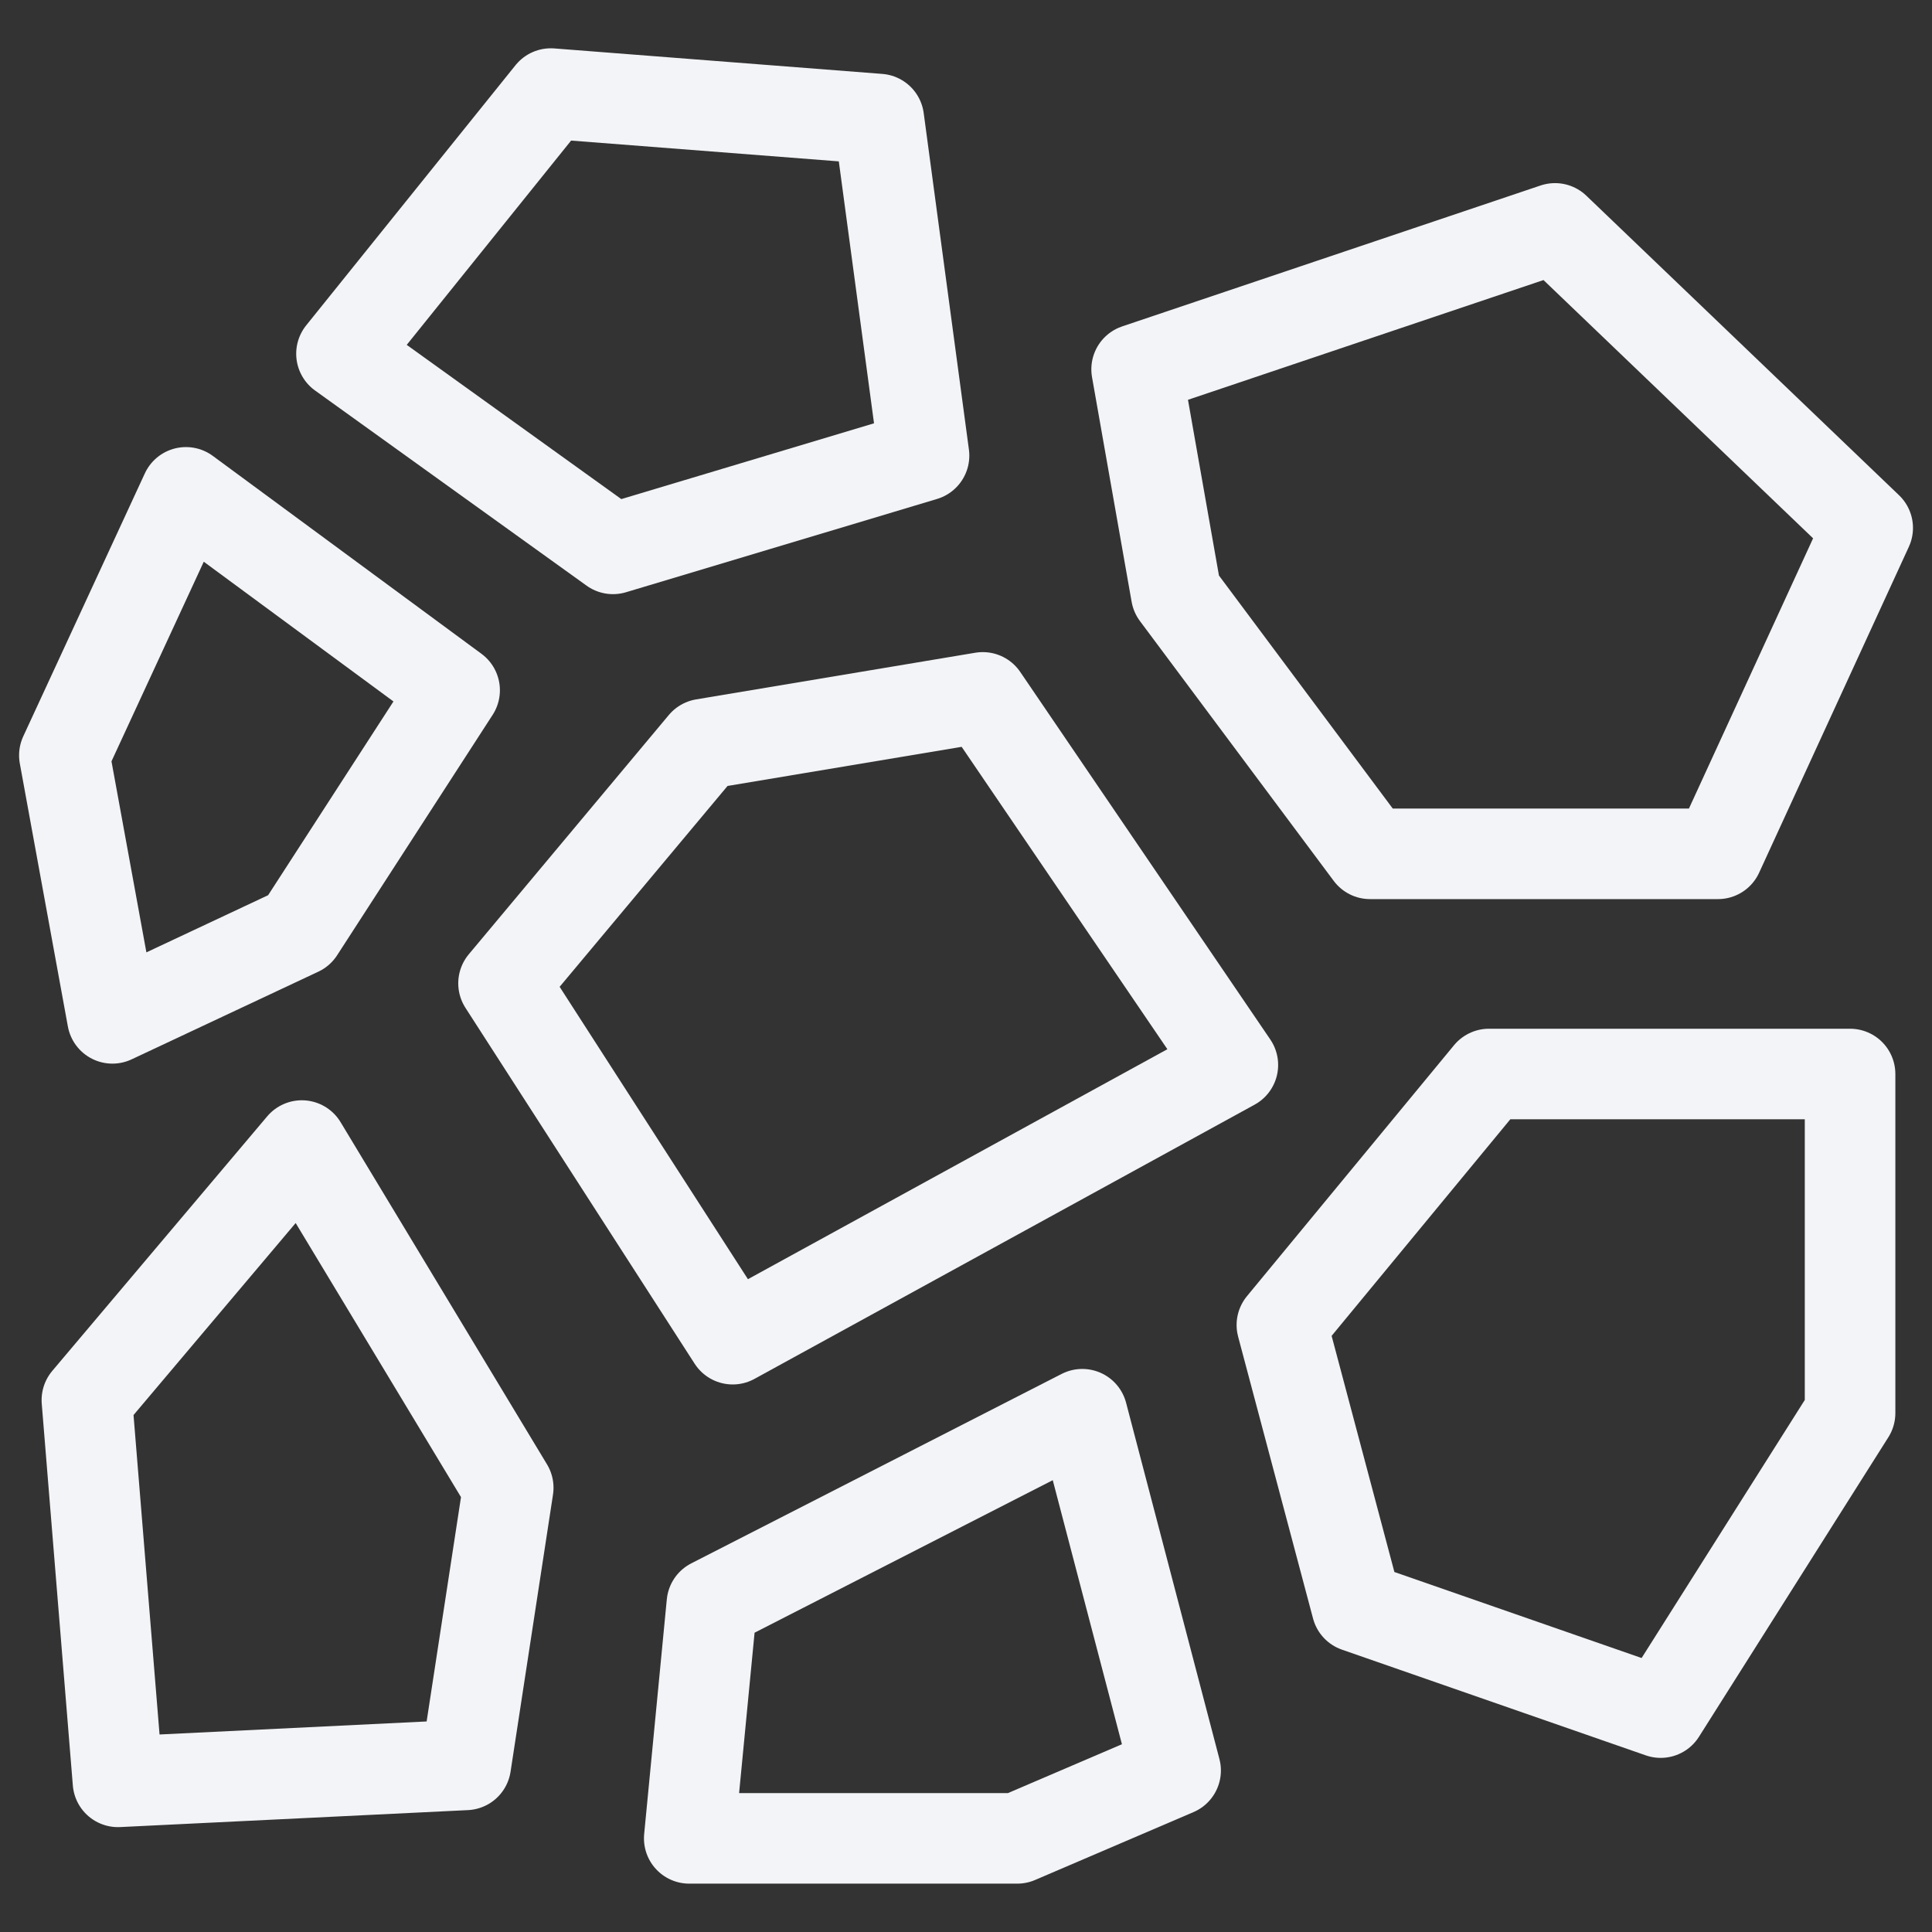
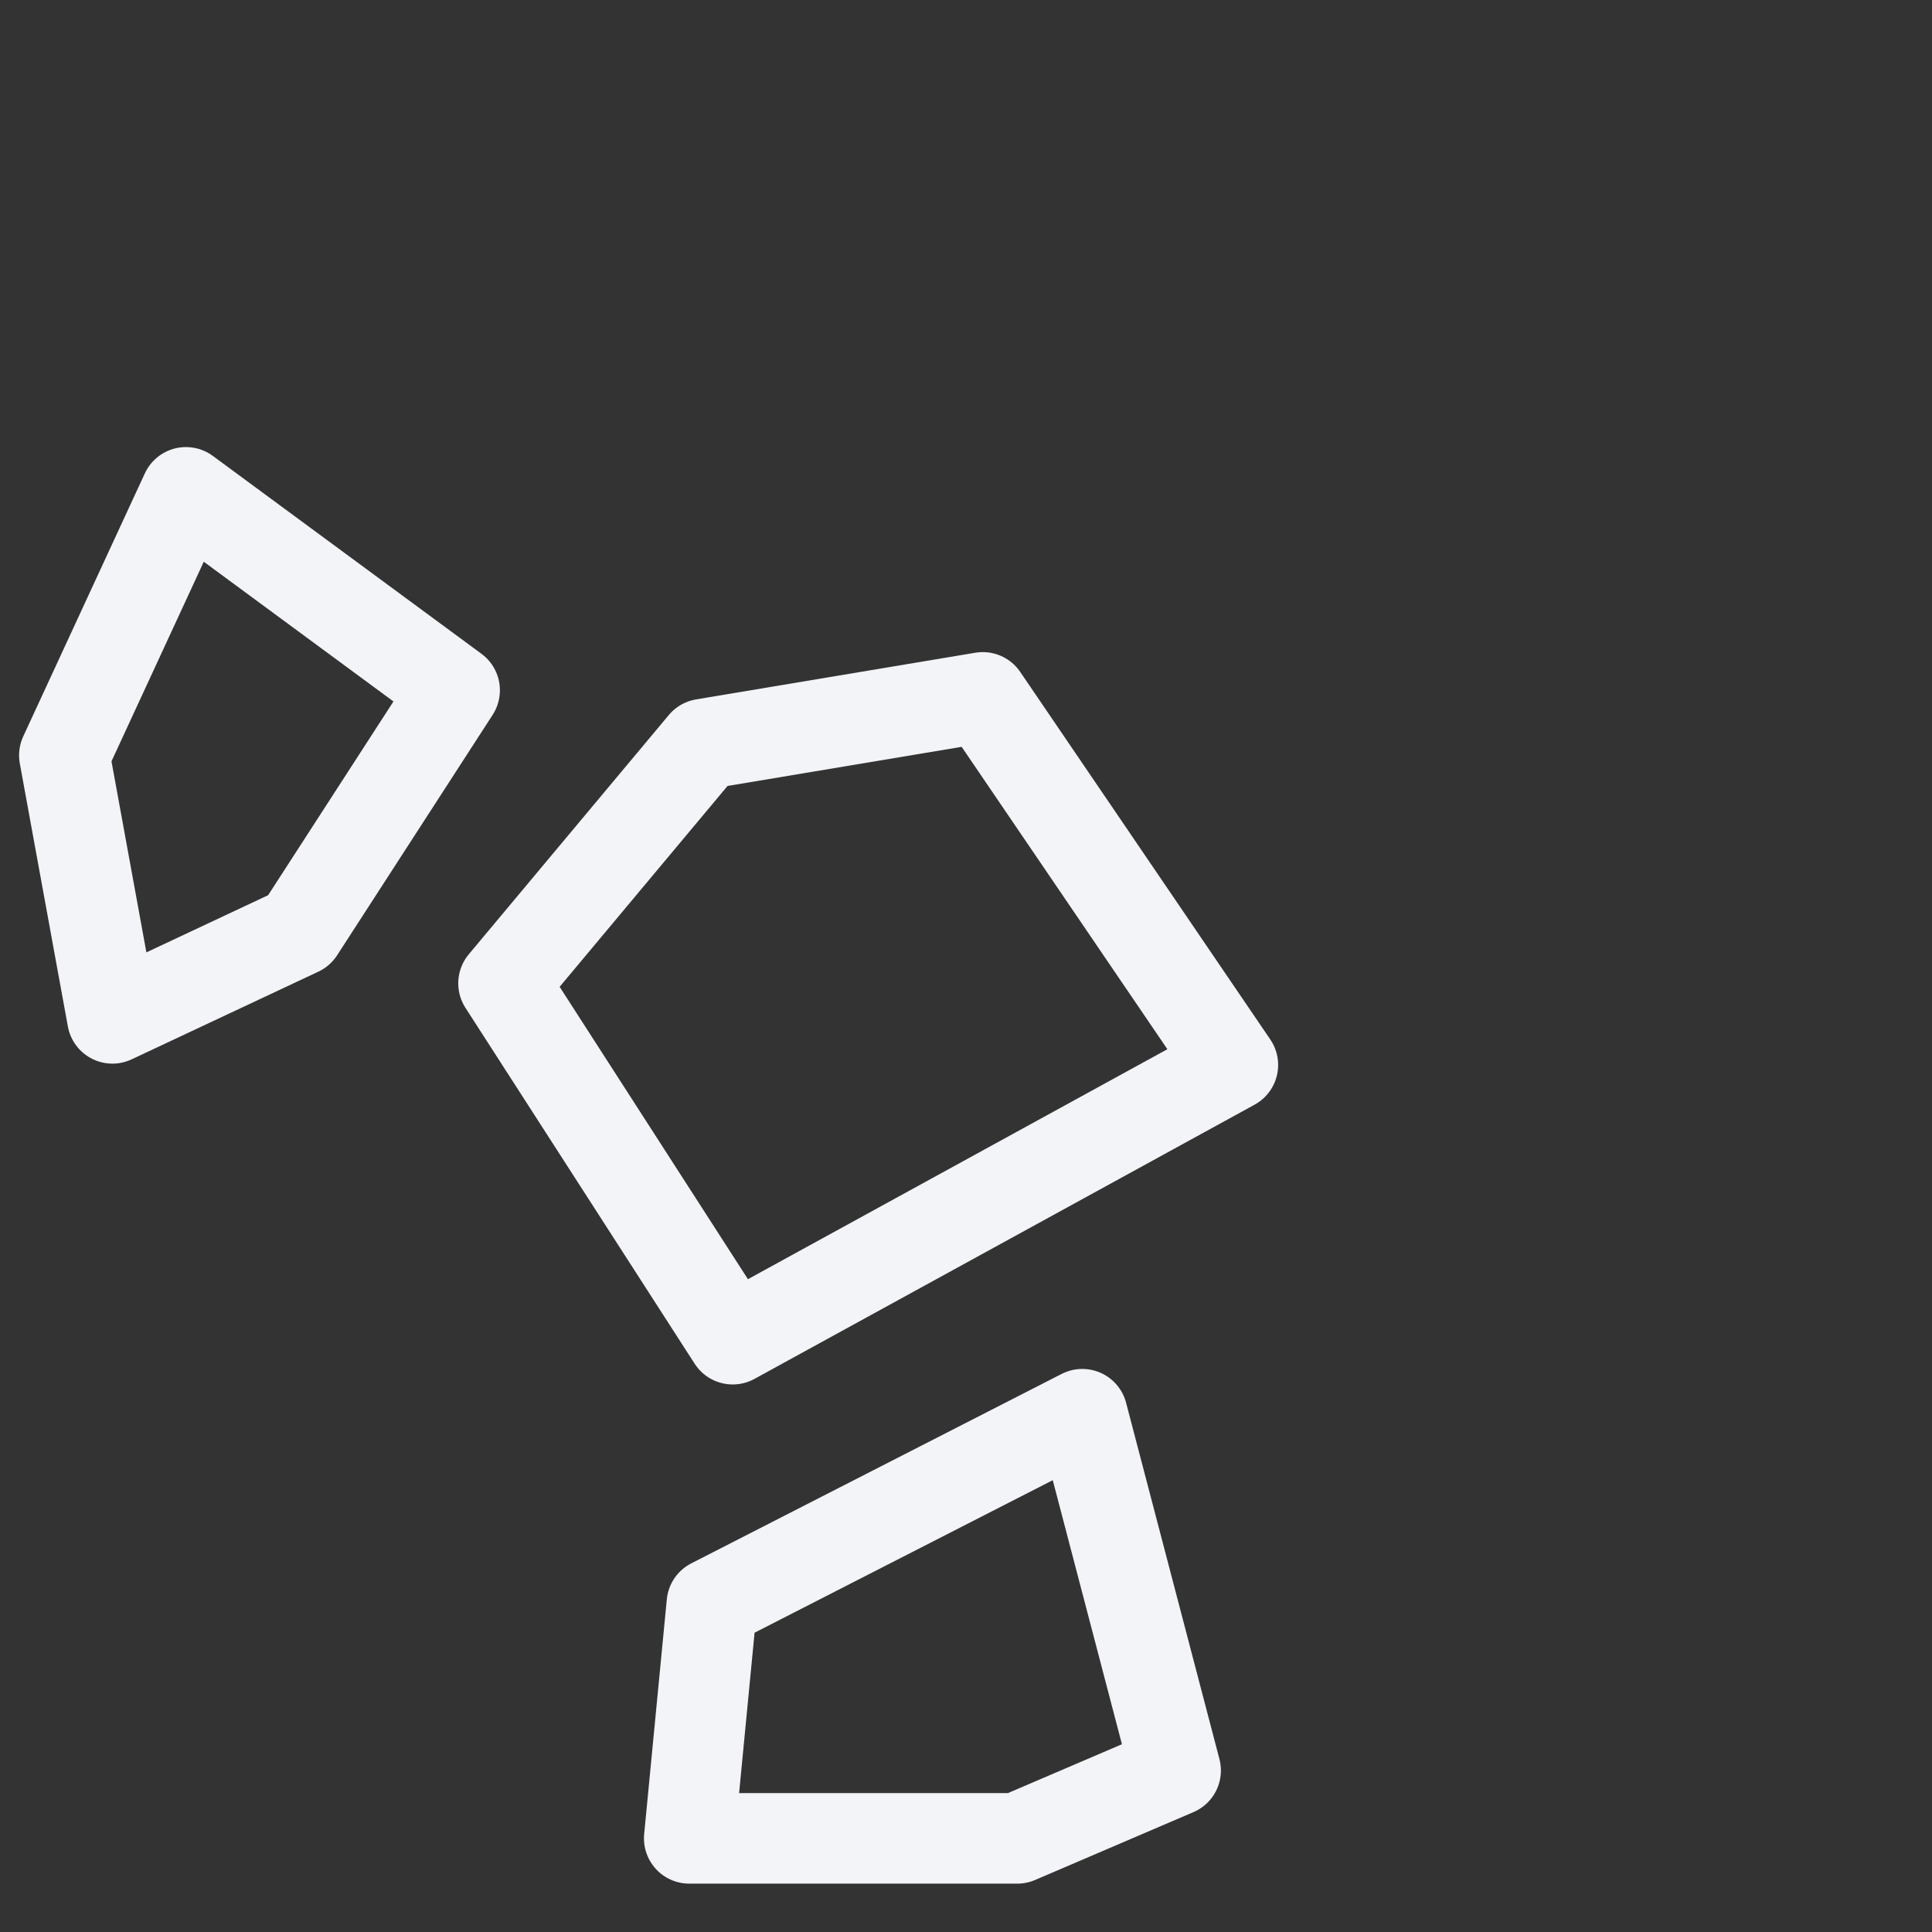
<svg xmlns="http://www.w3.org/2000/svg" width="32" height="32" viewBox="0 0 32 32" fill="none">
  <rect x="0" y="0" width="32" height="32" fill="#333333" stroke="none" />
  <g clip-path="url(#clip0_7978_5632)">
    <path d="M8.34 16.287L11.653 12.324L16.278 11.551L20.42 17.639L12.136 22.181L8.34 16.287Z" stroke="#F3F4F7" stroke-width="1.5" stroke-linecap="round" stroke-linejoin="round" />
-     <path d="M22.692 14.142L19.482 9.838L18.826 6.117L25.756 3.783L30.935 8.744L28.455 14.142H22.692Z" stroke="#F3F4F7" stroke-width="1.5" stroke-linecap="round" stroke-linejoin="round" />
-     <path d="M21.232 21.946L24.662 17.789H30.643V23.405L27.506 28.366L22.473 26.615L21.232 21.946Z" stroke="#F3F4F7" stroke-width="1.5" stroke-linecap="round" stroke-linejoin="round" />
-     <path d="M14.556 1.972L9.123 1.55L5.656 5.859L10.153 9.091L15.305 7.546L14.556 1.972Z" stroke="#F3F4F7" stroke-width="1.5" stroke-linecap="round" stroke-linejoin="round" />
    <path d="M11.791 26.562L17.926 23.424L19.472 29.325L16.849 30.449H11.416L11.791 26.562Z" stroke="#F3F4F7" stroke-width="1.5" stroke-linecap="round" stroke-linejoin="round" />
-     <path d="M8.418 24.642L4.999 18.974L1.439 23.19L1.954 29.513L7.715 29.232L8.418 24.642Z" stroke="#F3F4F7" stroke-width="1.5" stroke-linecap="round" stroke-linejoin="round" />
    <path d="M7.53 11.433L3.08 8.155L1.066 12.511L1.862 16.867L4.954 15.415L7.53 11.433Z" stroke="#F3F4F7" stroke-width="1.5" stroke-linecap="round" stroke-linejoin="round" />
  </g>
  <defs>
    <clipPath id="clip0_7978_5632">
      <rect width="32" height="32" fill="white" />
    </clipPath>
  </defs>
</svg>